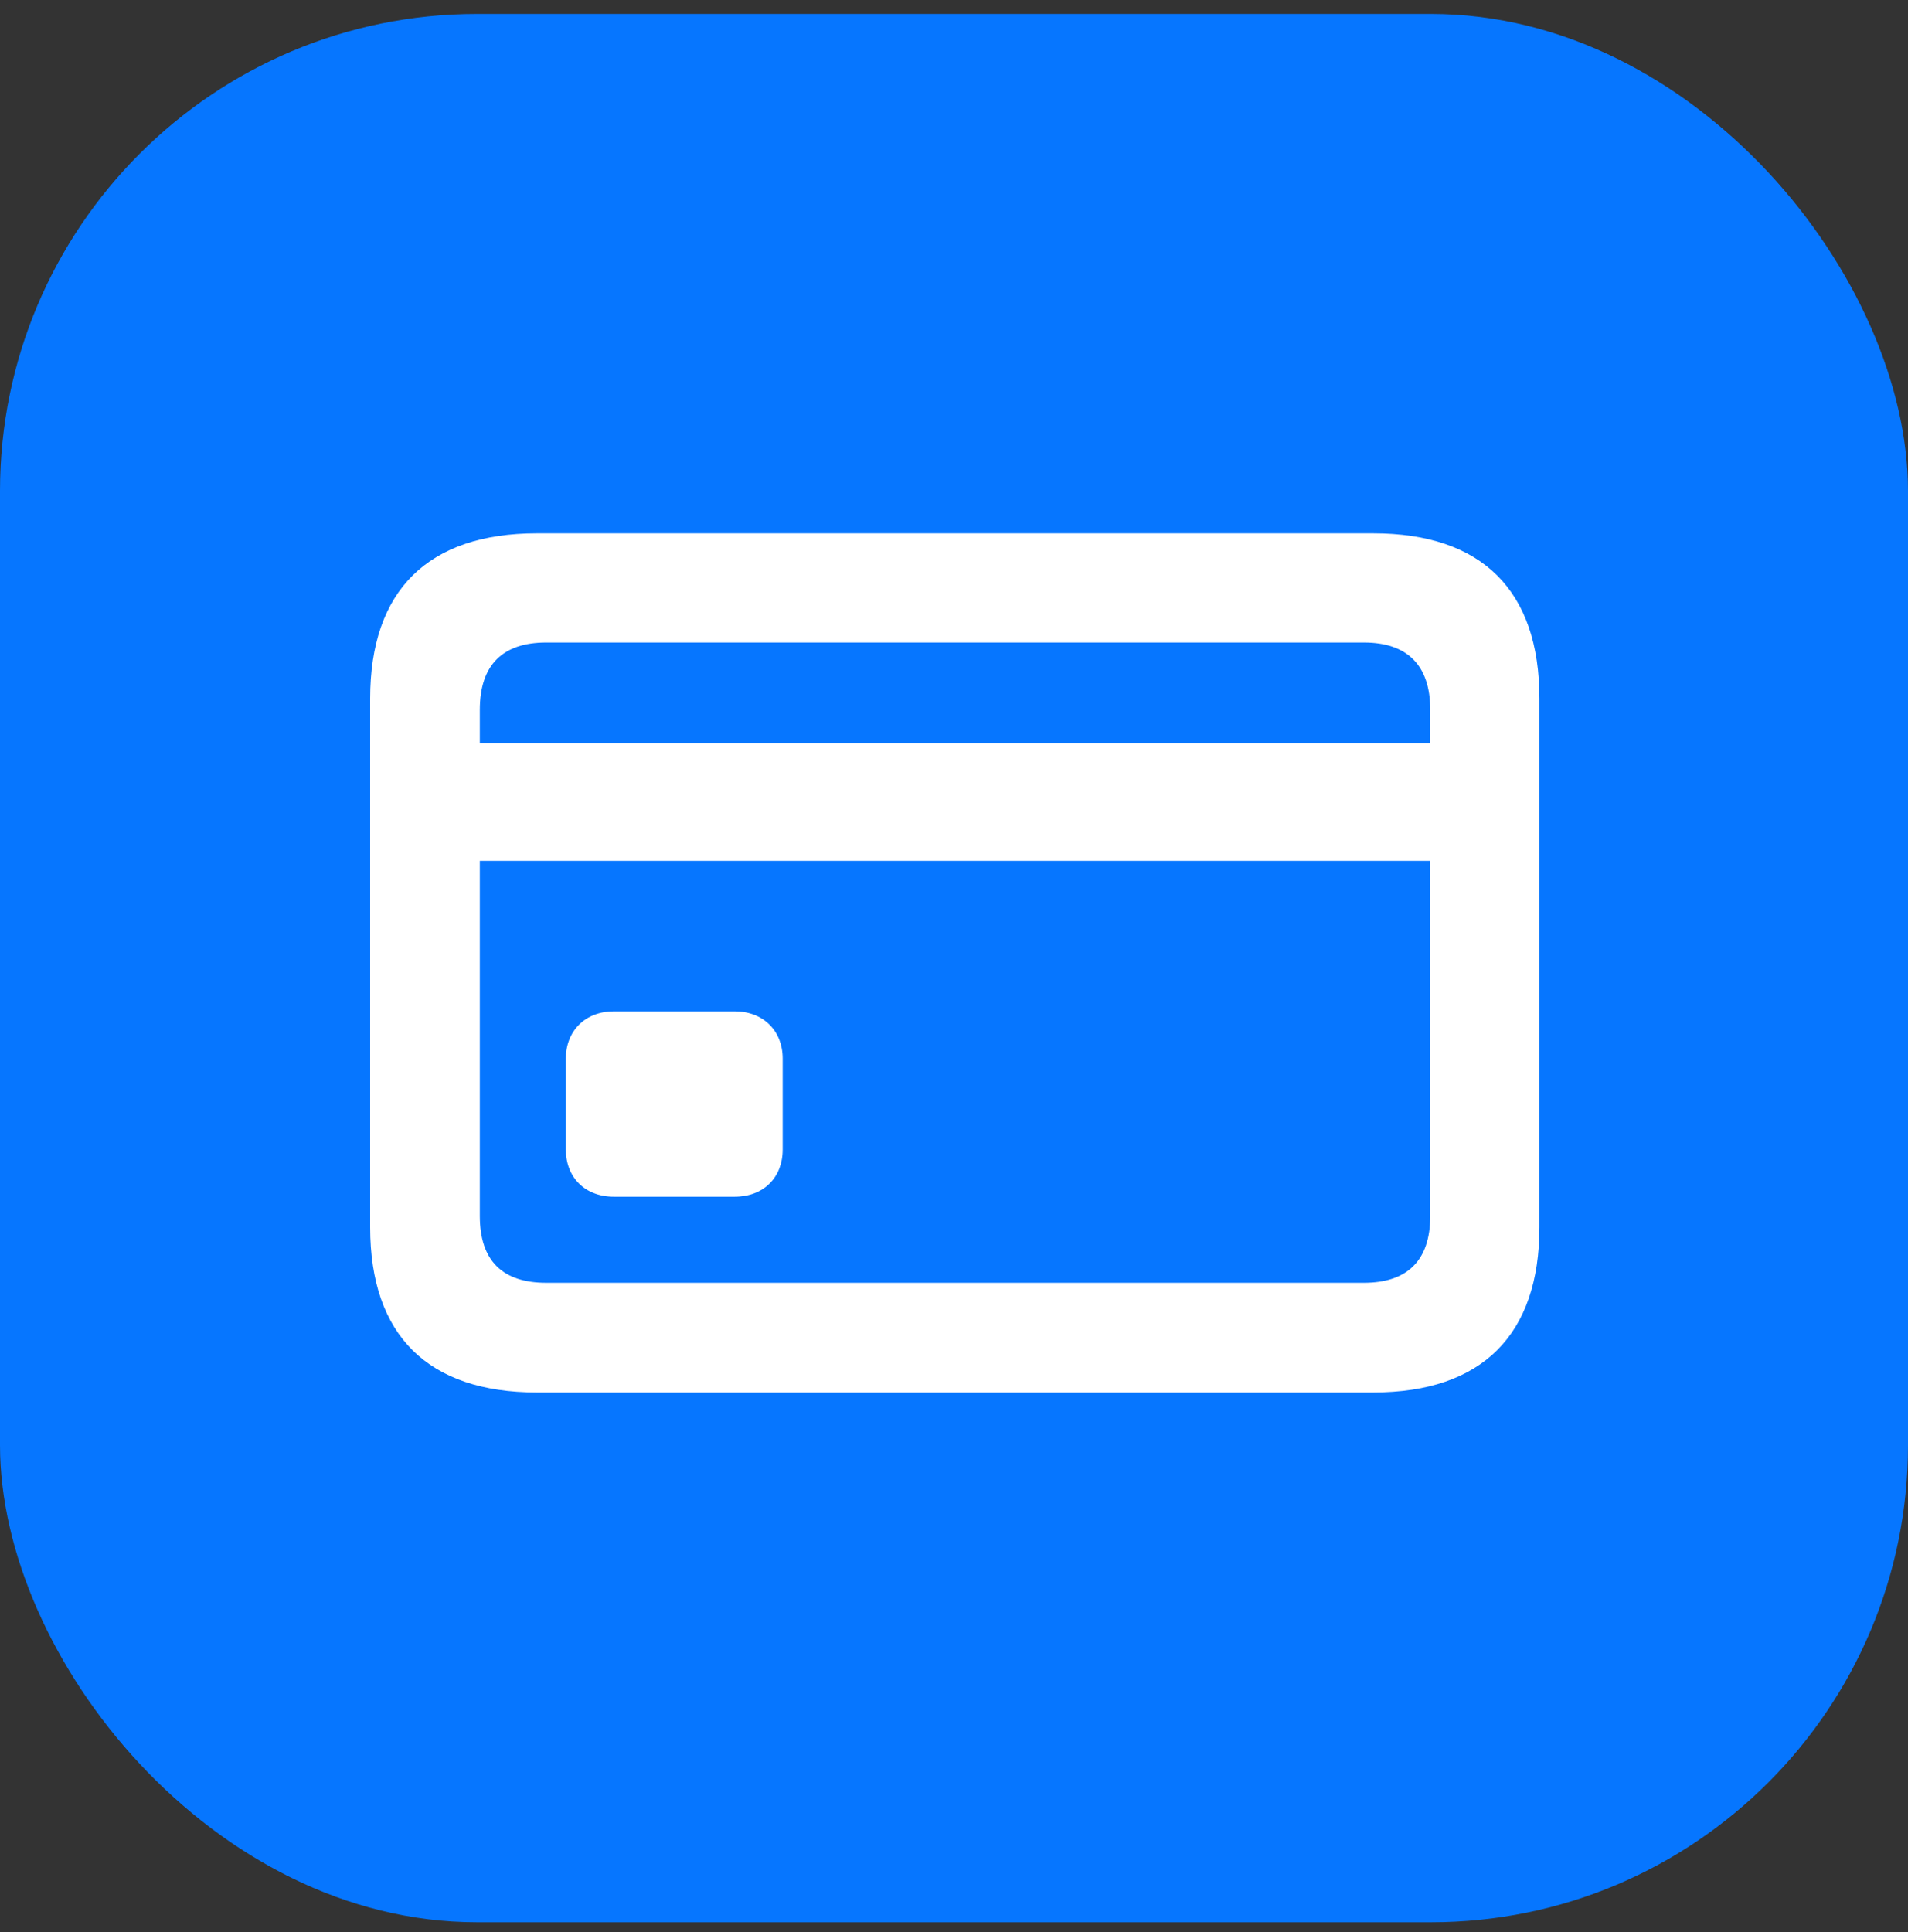
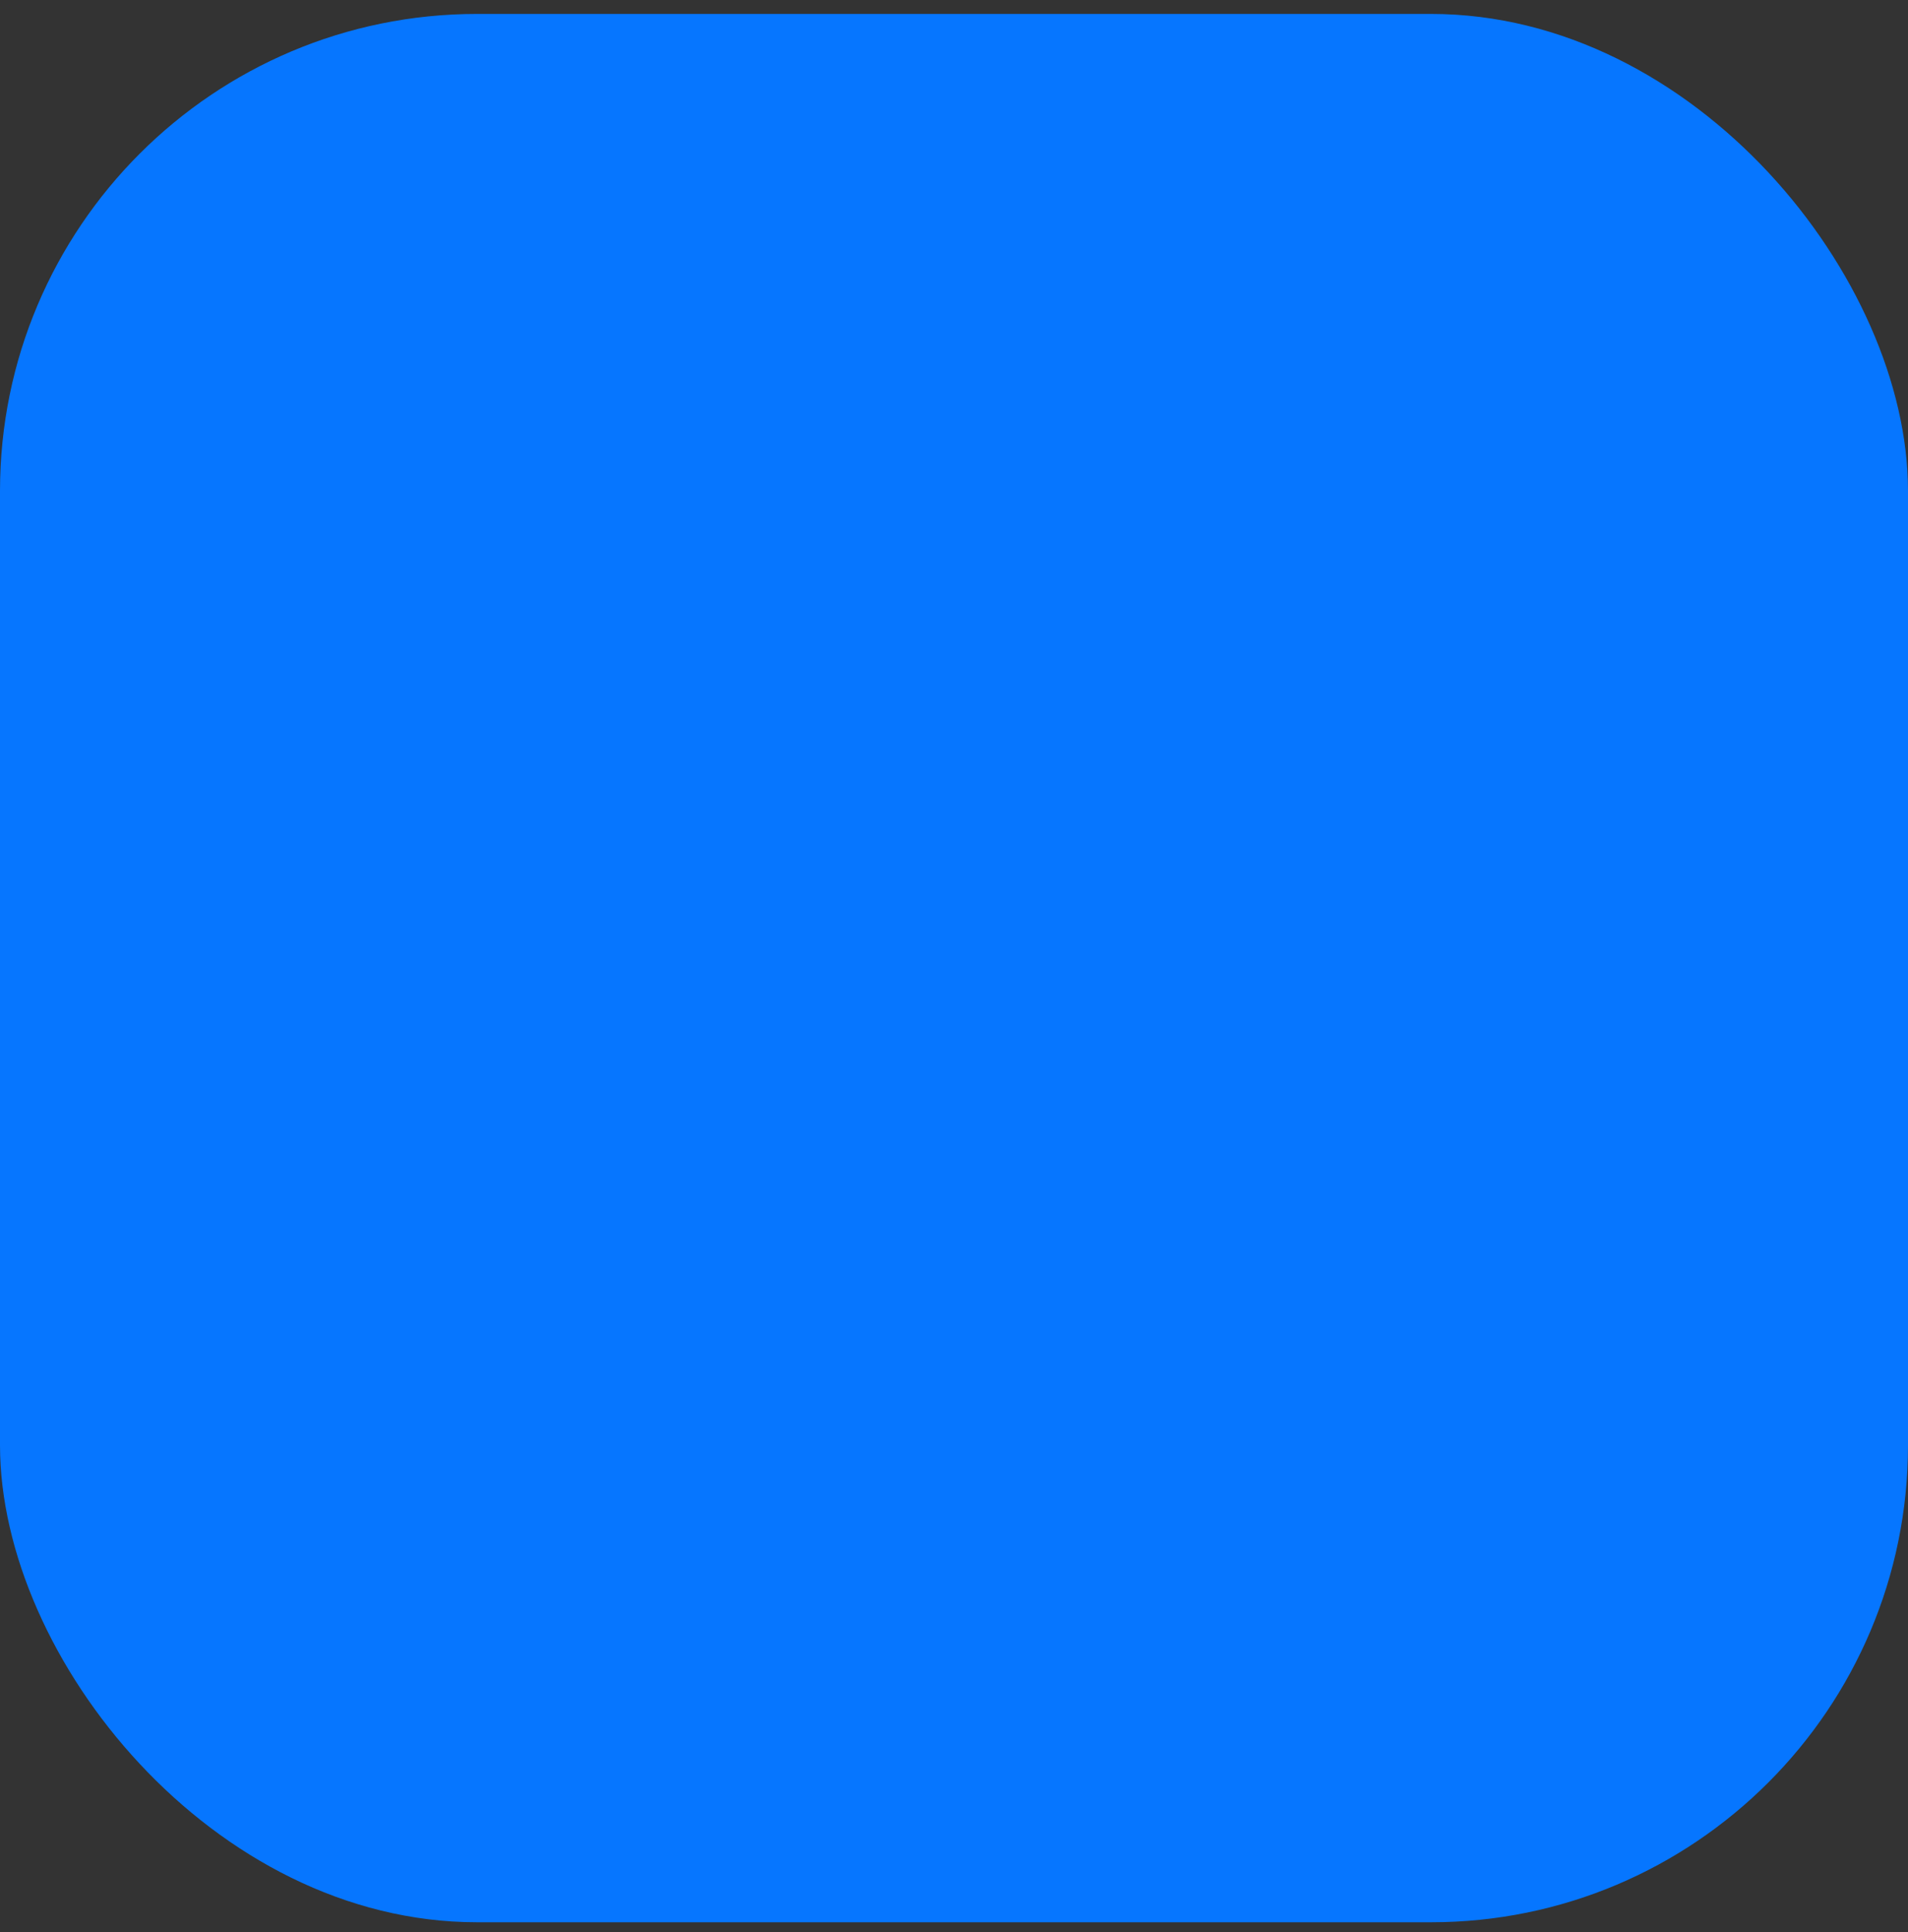
<svg xmlns="http://www.w3.org/2000/svg" width="80" height="81" viewBox="0 0 80 81" fill="none">
  <rect x="0" y="0" width="80" height="81" fill="#333333" stroke="none" />
  <rect y="0.584" width="80" height="80" rx="20" fill="#0676FF" />
-   <path d="M22.509 58.374C17.953 58.374 15.52 55.983 15.52 51.447V29.285C15.52 24.749 17.953 22.358 22.509 22.358H57.578C62.134 22.358 64.546 24.749 64.546 29.285V51.447C64.546 55.962 62.134 58.374 57.578 58.374H22.509ZM20.118 29.759V31.161H59.969V29.759C59.969 27.862 58.979 26.935 57.186 26.935H22.901C21.087 26.935 20.118 27.862 20.118 29.759ZM22.901 53.777H57.186C58.979 53.777 59.969 52.87 59.969 50.973V36.088H20.118V50.973C20.118 52.87 21.087 53.777 22.901 53.777ZM25.746 50.169C24.53 50.169 23.726 49.365 23.726 48.19V44.376C23.726 43.221 24.53 42.397 25.746 42.397H30.797C32.013 42.397 32.817 43.221 32.817 44.376V48.19C32.817 49.365 32.013 50.169 30.797 50.169H25.746Z" fill="white" />
</svg>